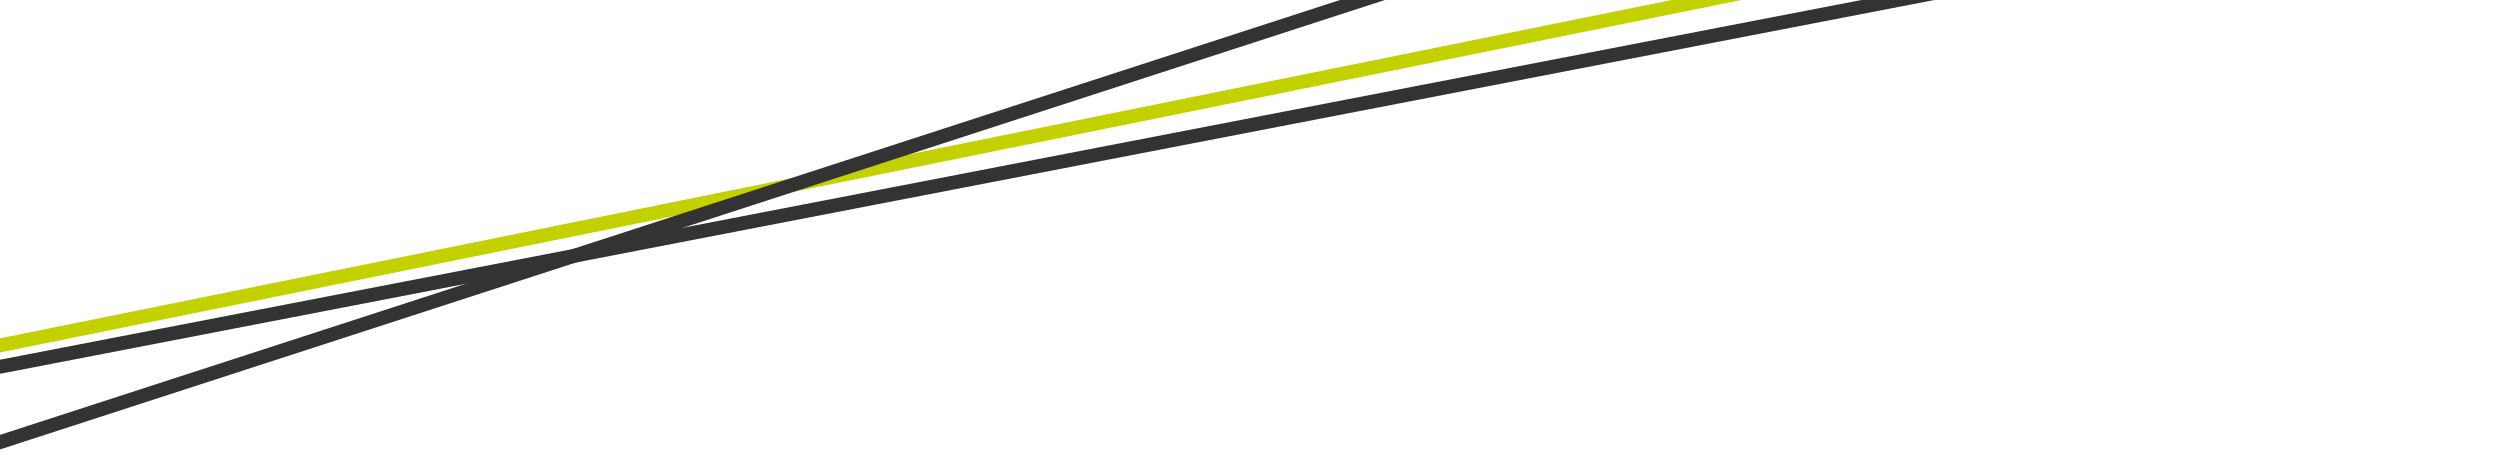
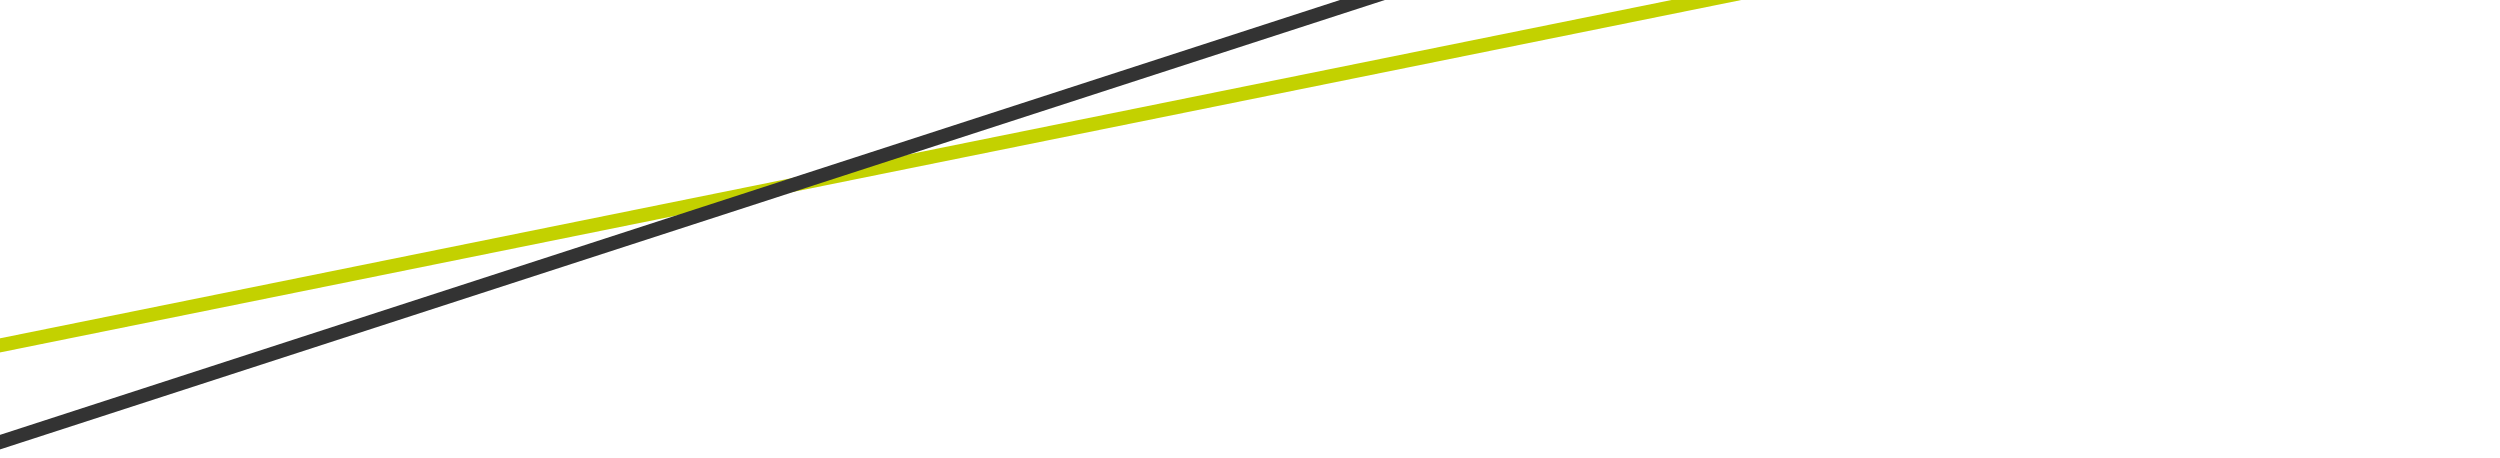
<svg xmlns="http://www.w3.org/2000/svg" version="1.1" id="Ebene_1" x="0px" y="0px" viewBox="0 0 1800 330" width="1800" height="330" style="enable-background:new 0 0 1800 330;" xml:space="preserve">
  <style type="text/css">
	.st0{fill:#899D21;stroke:#C3D100;stroke-width:9.97;stroke-miterlimit:10;}
	.st1{fill:none;stroke:#333333;stroke-width:9.97;stroke-miterlimit:10;}
</style>
  <g id="XMLID_74_">
    <line id="XMLID_60_" class="st0" x1="-20.9" y1="252.9" x2="1430.2" y2="-40.8" />
-     <line id="XMLID_144_" class="st1" x1="-12.1" y1="266.4" x2="1396.5" y2="-5.8" />
    <line id="XMLID_149_" class="st1" x1="-16.2" y1="323.6" x2="1400" y2="-136" />
  </g>
</svg>